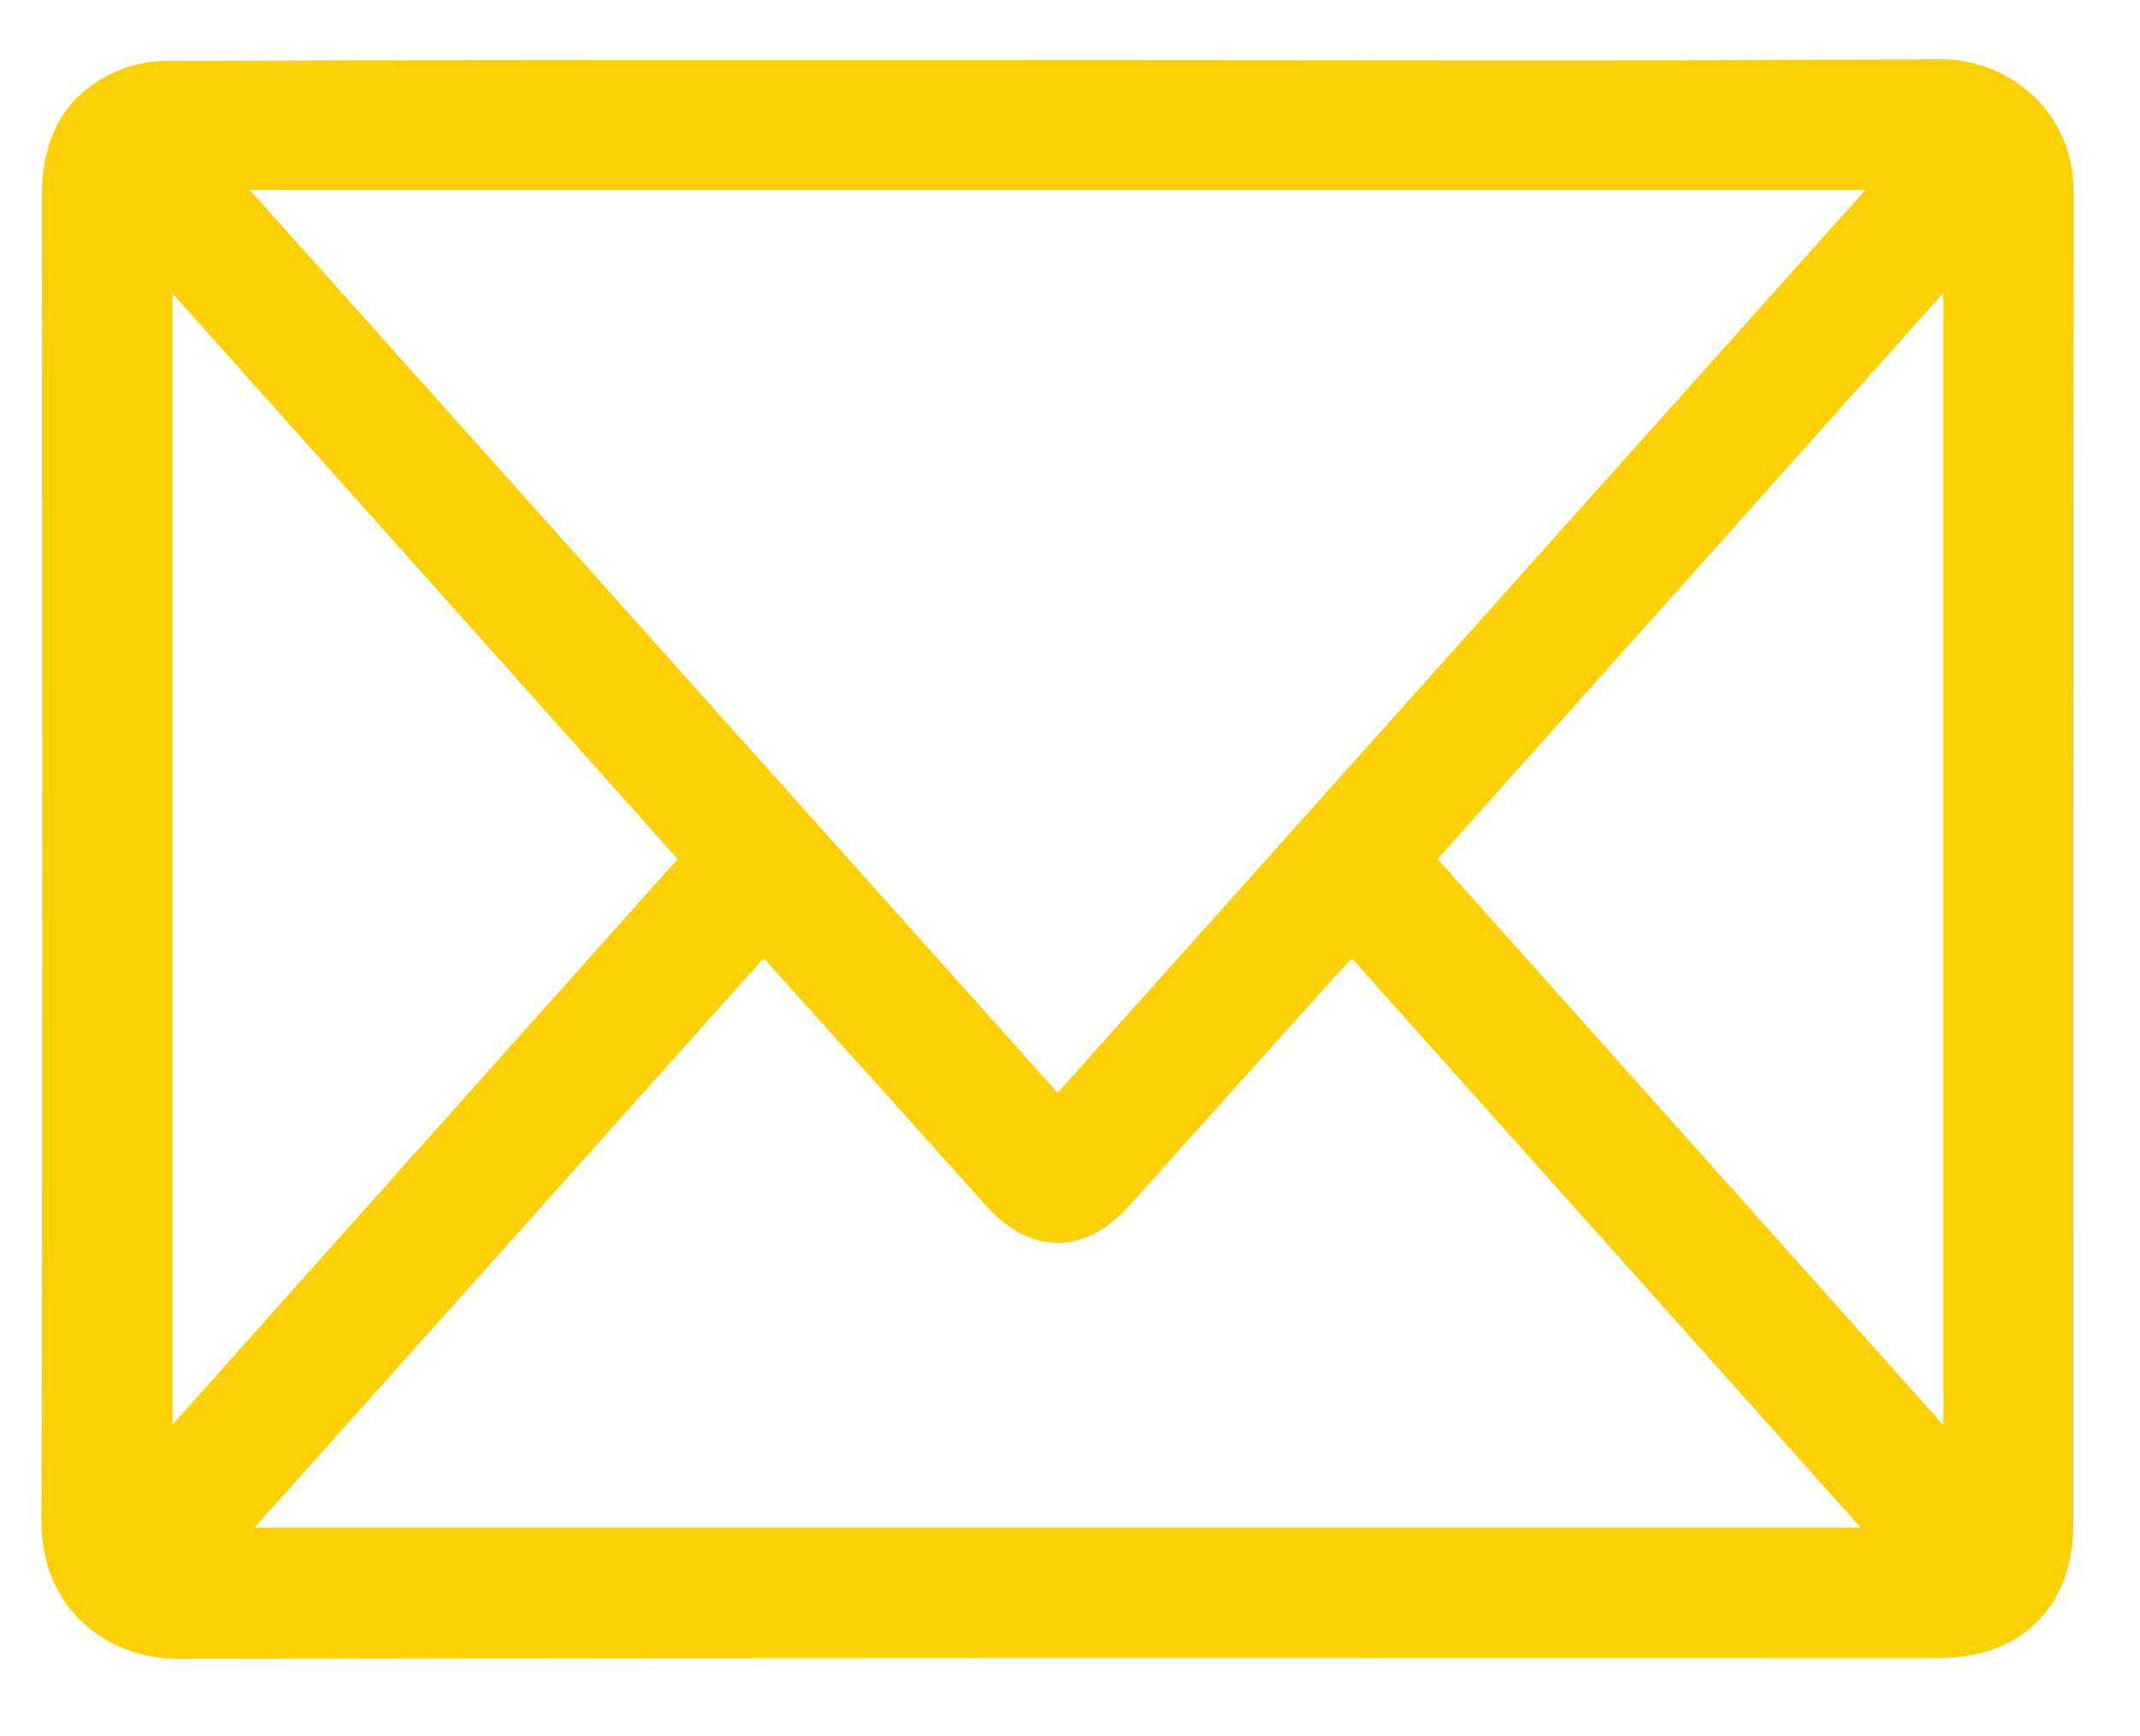
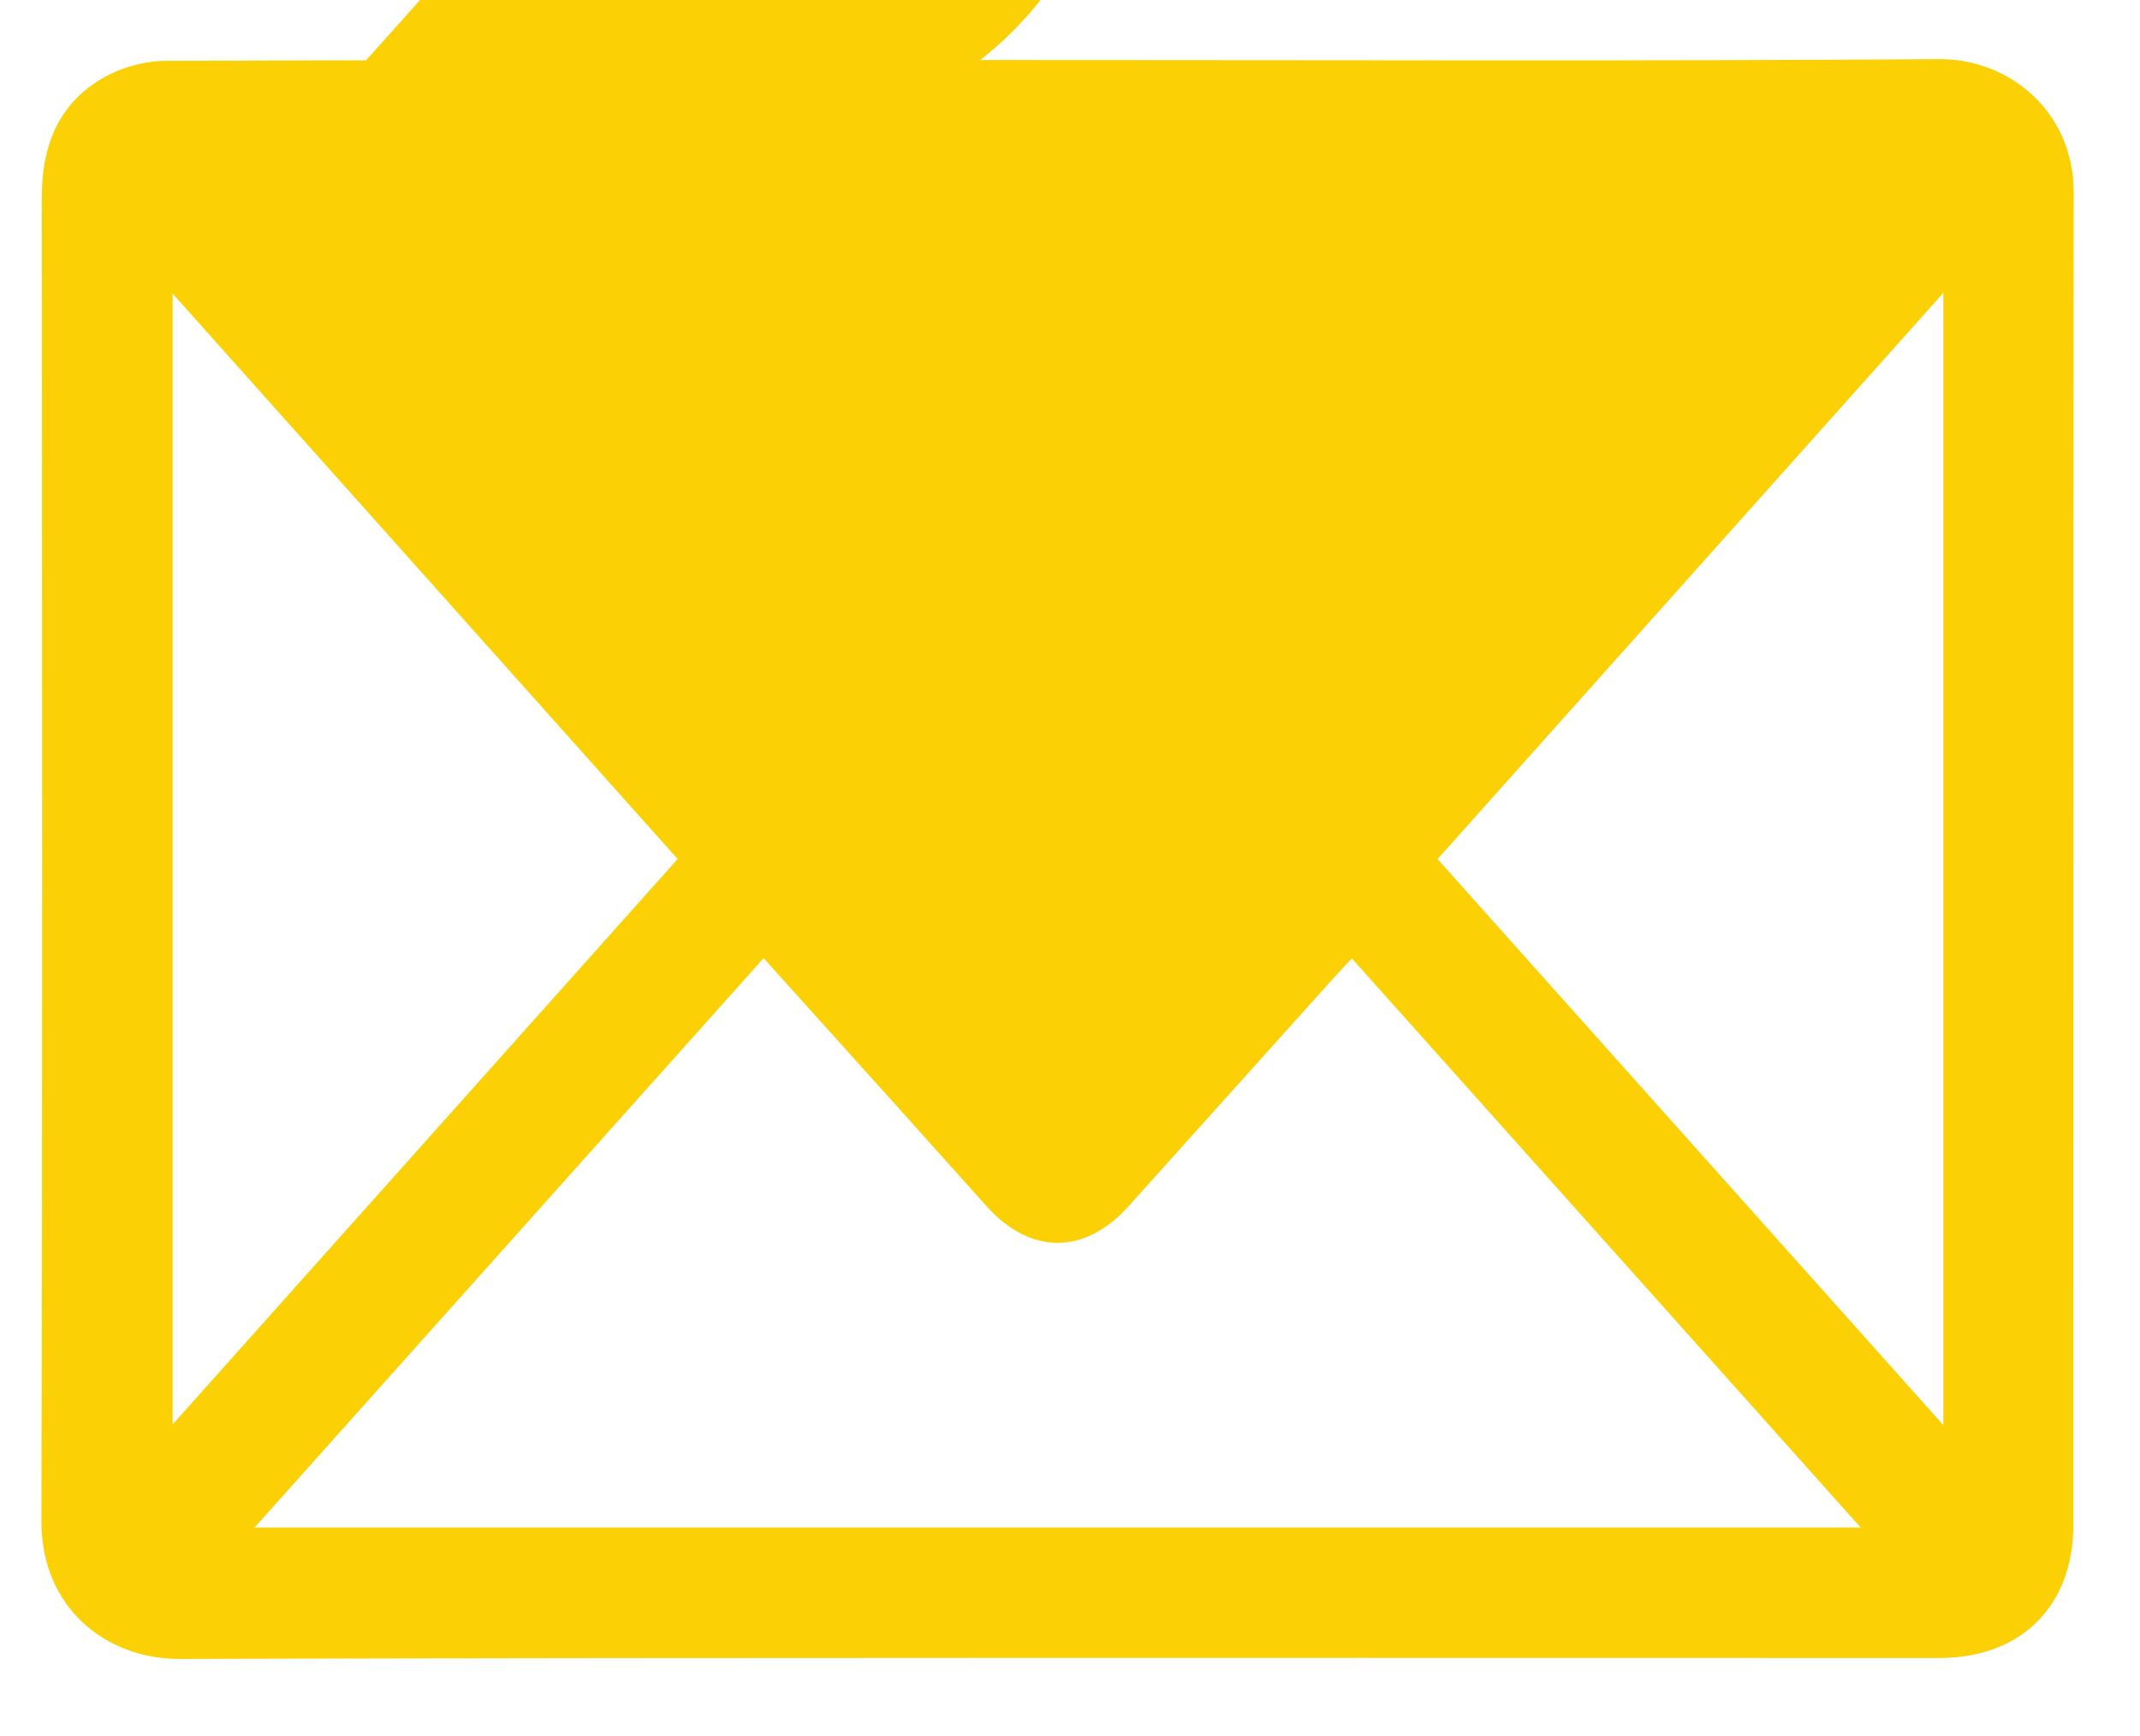
<svg xmlns="http://www.w3.org/2000/svg" version="1.1" id="Layer_1" x="0px" y="0px" width="37.34px" height="30.295px" viewBox="0 0 37.34 30.295" enable-background="new 0 0 37.34 30.295" xml:space="preserve">
-   <path fill="#FBD105" d="M18.433,1.048c5.137,0,10.274,0.021,15.411-0.016c1.191-0.008,2.341,0.895,2.339,2.327  c-0.01,7.753-0.004,15.505-0.007,23.258c-0.001,1.41-0.916,2.311-2.329,2.312c-10.239,0.001-20.477-0.012-30.715,0.016  c-1.29,0.004-2.413-0.902-2.409-2.4c0.02-7.705,0.011-15.411,0.007-23.116C0.729,2.566,1.008,1.836,1.755,1.385  C2.079,1.189,2.502,1.064,2.88,1.062C8.064,1.042,13.249,1.048,18.433,1.048z M4.361,3.317c4.728,5.284,9.4,10.504,14.093,15.75  c4.704-5.257,9.377-10.48,14.092-15.75C23.121,3.317,13.781,3.317,4.361,3.317z M4.442,26.653c9.376,0,18.665,0,28.024,0  c-2.984-3.338-5.924-6.627-8.877-9.929c-0.103,0.109-0.185,0.192-0.263,0.278c-1.213,1.35-2.424,2.7-3.638,4.049  c-0.76,0.844-1.705,0.846-2.466,0.004c-0.49-0.542-0.974-1.089-1.463-1.632c-0.803-0.893-1.606-1.785-2.435-2.705  C10.368,20.025,7.428,23.313,4.442,26.653z M33.909,5.11c-2.977,3.332-5.895,6.599-8.825,9.879c2.937,3.287,5.853,6.551,8.825,9.877  C33.909,18.242,33.909,11.726,33.909,5.11z M3.012,5.123c0,6.614,0,13.134,0,19.731c2.967-3.322,5.882-6.586,8.812-9.866  C8.893,11.708,5.978,8.444,3.012,5.123z" />
+   <path fill="#FBD105" d="M18.433,1.048c5.137,0,10.274,0.021,15.411-0.016c1.191-0.008,2.341,0.895,2.339,2.327  c-0.01,7.753-0.004,15.505-0.007,23.258c-0.001,1.41-0.916,2.311-2.329,2.312c-10.239,0.001-20.477-0.012-30.715,0.016  c-1.29,0.004-2.413-0.902-2.409-2.4c0.02-7.705,0.011-15.411,0.007-23.116C0.729,2.566,1.008,1.836,1.755,1.385  C2.079,1.189,2.502,1.064,2.88,1.062C8.064,1.042,13.249,1.048,18.433,1.048z M4.361,3.317c4.704-5.257,9.377-10.48,14.092-15.75C23.121,3.317,13.781,3.317,4.361,3.317z M4.442,26.653c9.376,0,18.665,0,28.024,0  c-2.984-3.338-5.924-6.627-8.877-9.929c-0.103,0.109-0.185,0.192-0.263,0.278c-1.213,1.35-2.424,2.7-3.638,4.049  c-0.76,0.844-1.705,0.846-2.466,0.004c-0.49-0.542-0.974-1.089-1.463-1.632c-0.803-0.893-1.606-1.785-2.435-2.705  C10.368,20.025,7.428,23.313,4.442,26.653z M33.909,5.11c-2.977,3.332-5.895,6.599-8.825,9.879c2.937,3.287,5.853,6.551,8.825,9.877  C33.909,18.242,33.909,11.726,33.909,5.11z M3.012,5.123c0,6.614,0,13.134,0,19.731c2.967-3.322,5.882-6.586,8.812-9.866  C8.893,11.708,5.978,8.444,3.012,5.123z" />
</svg>